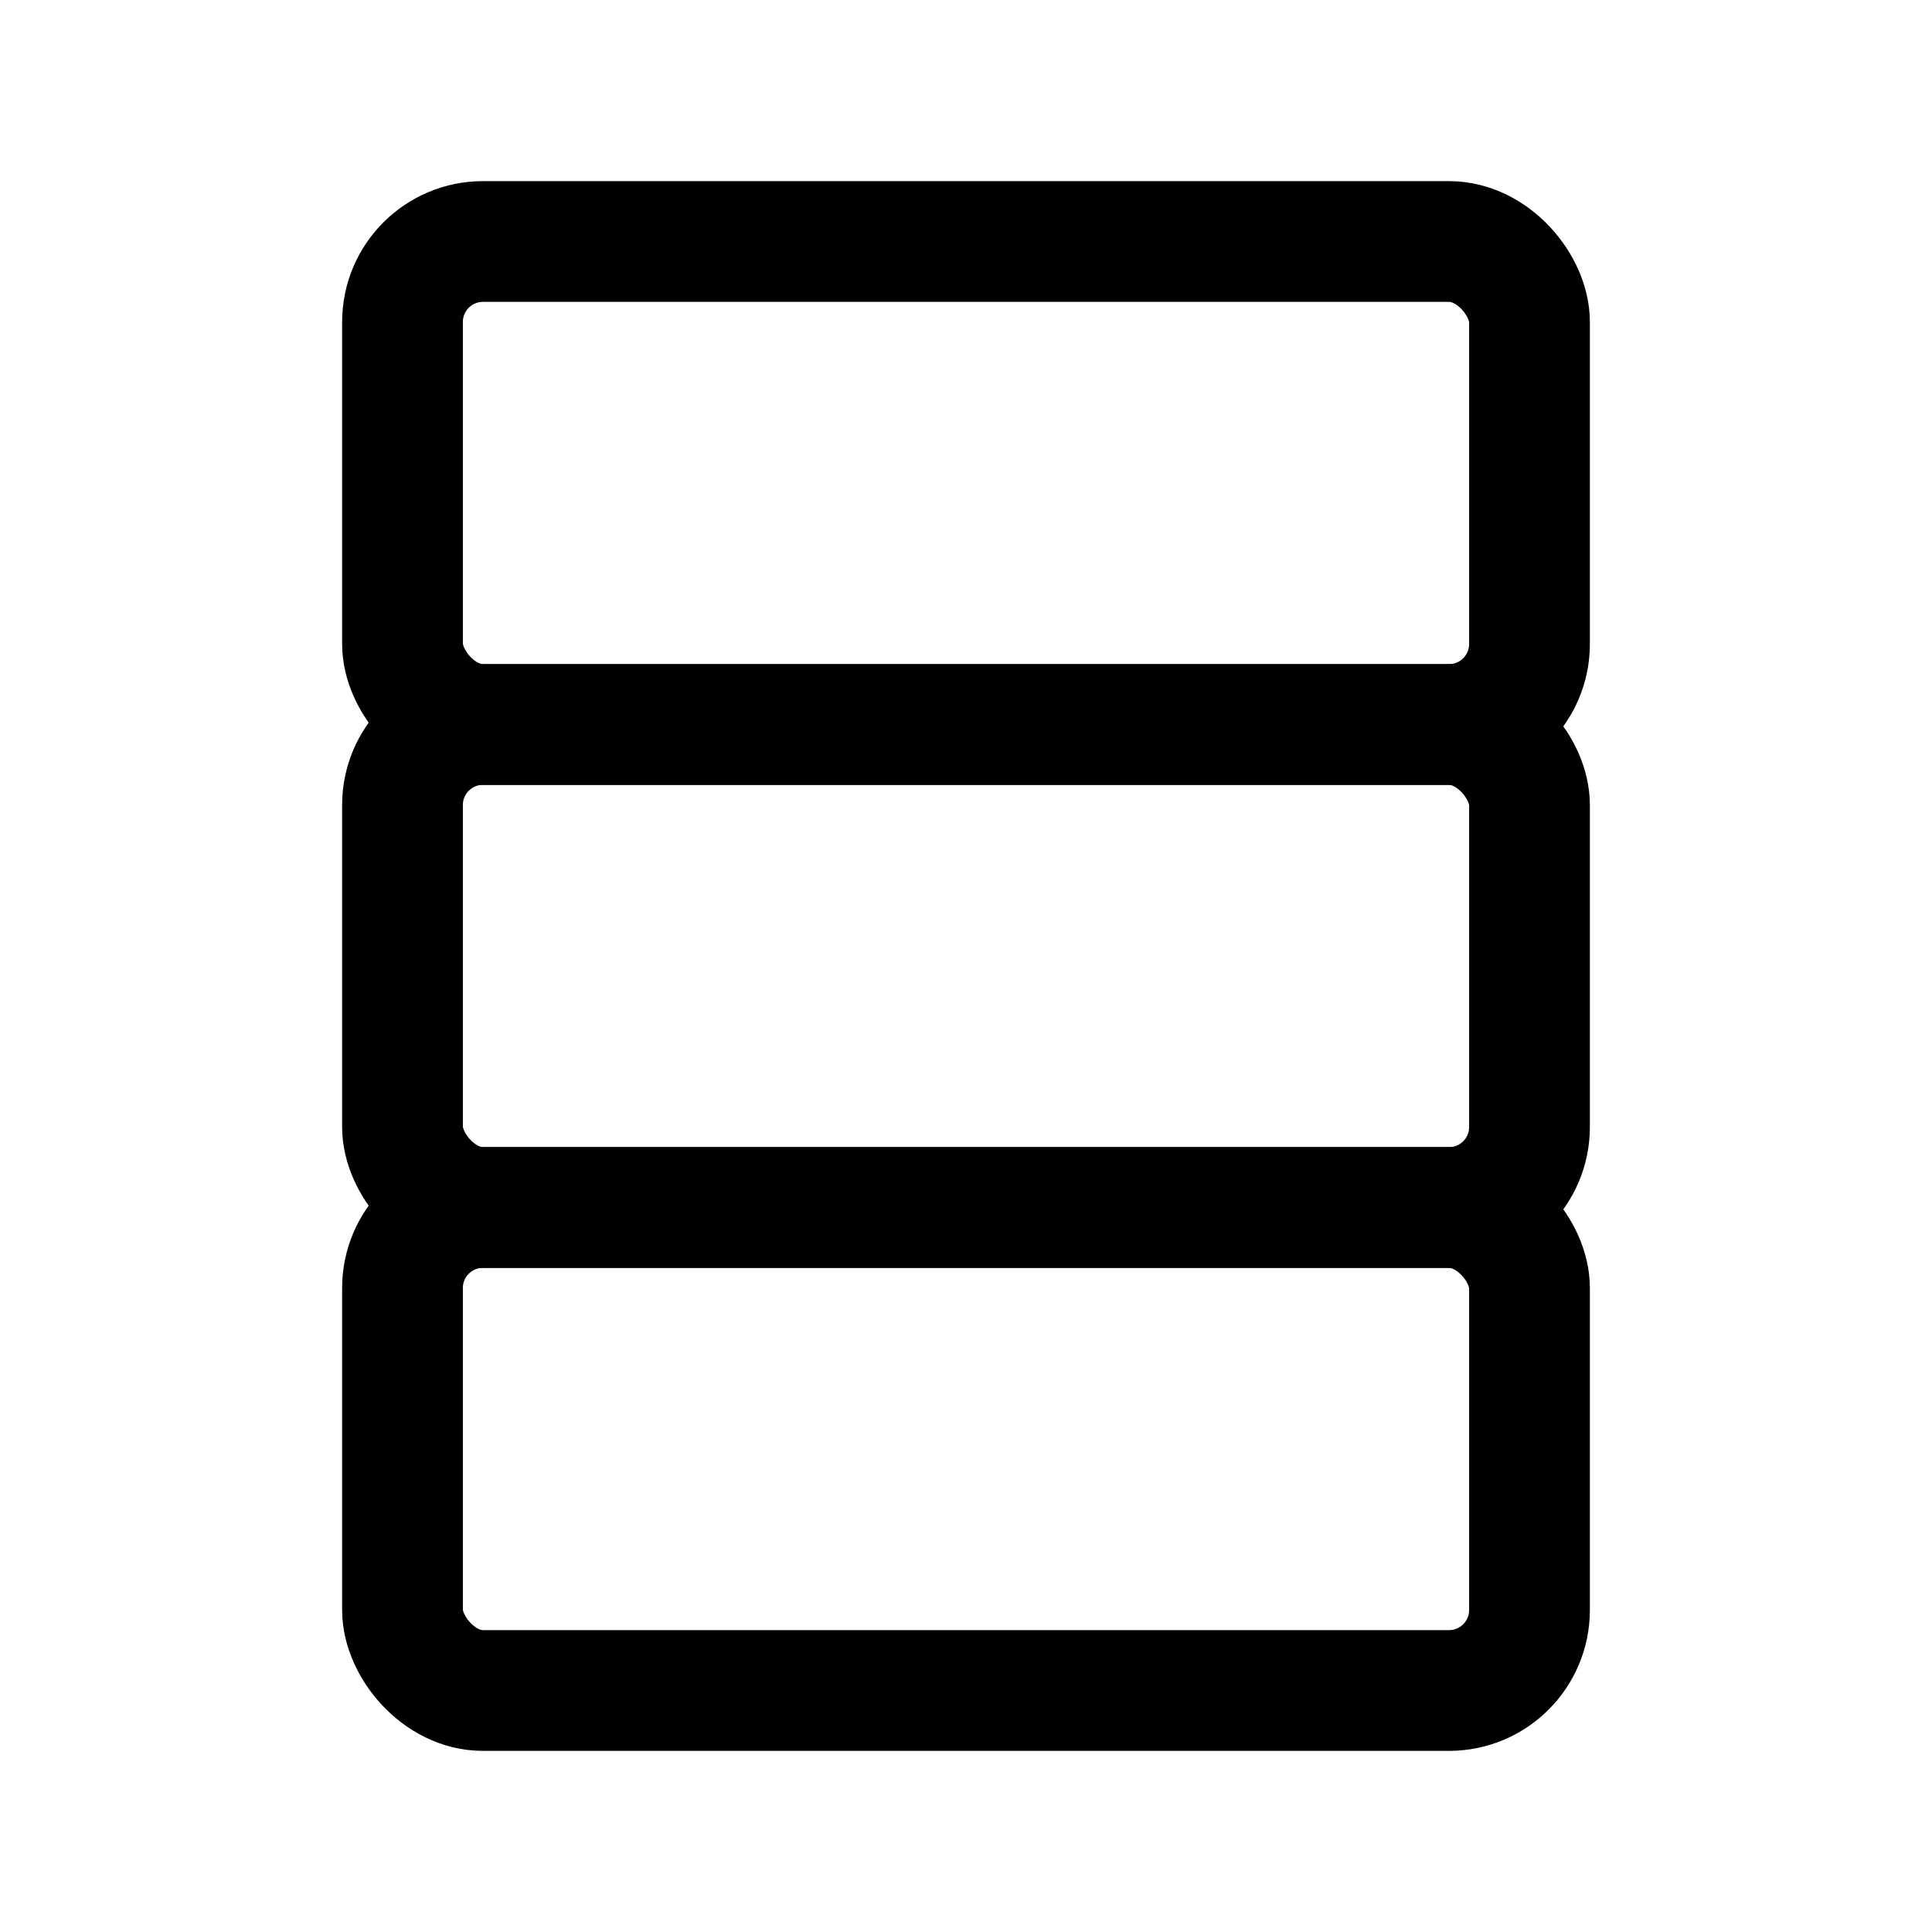
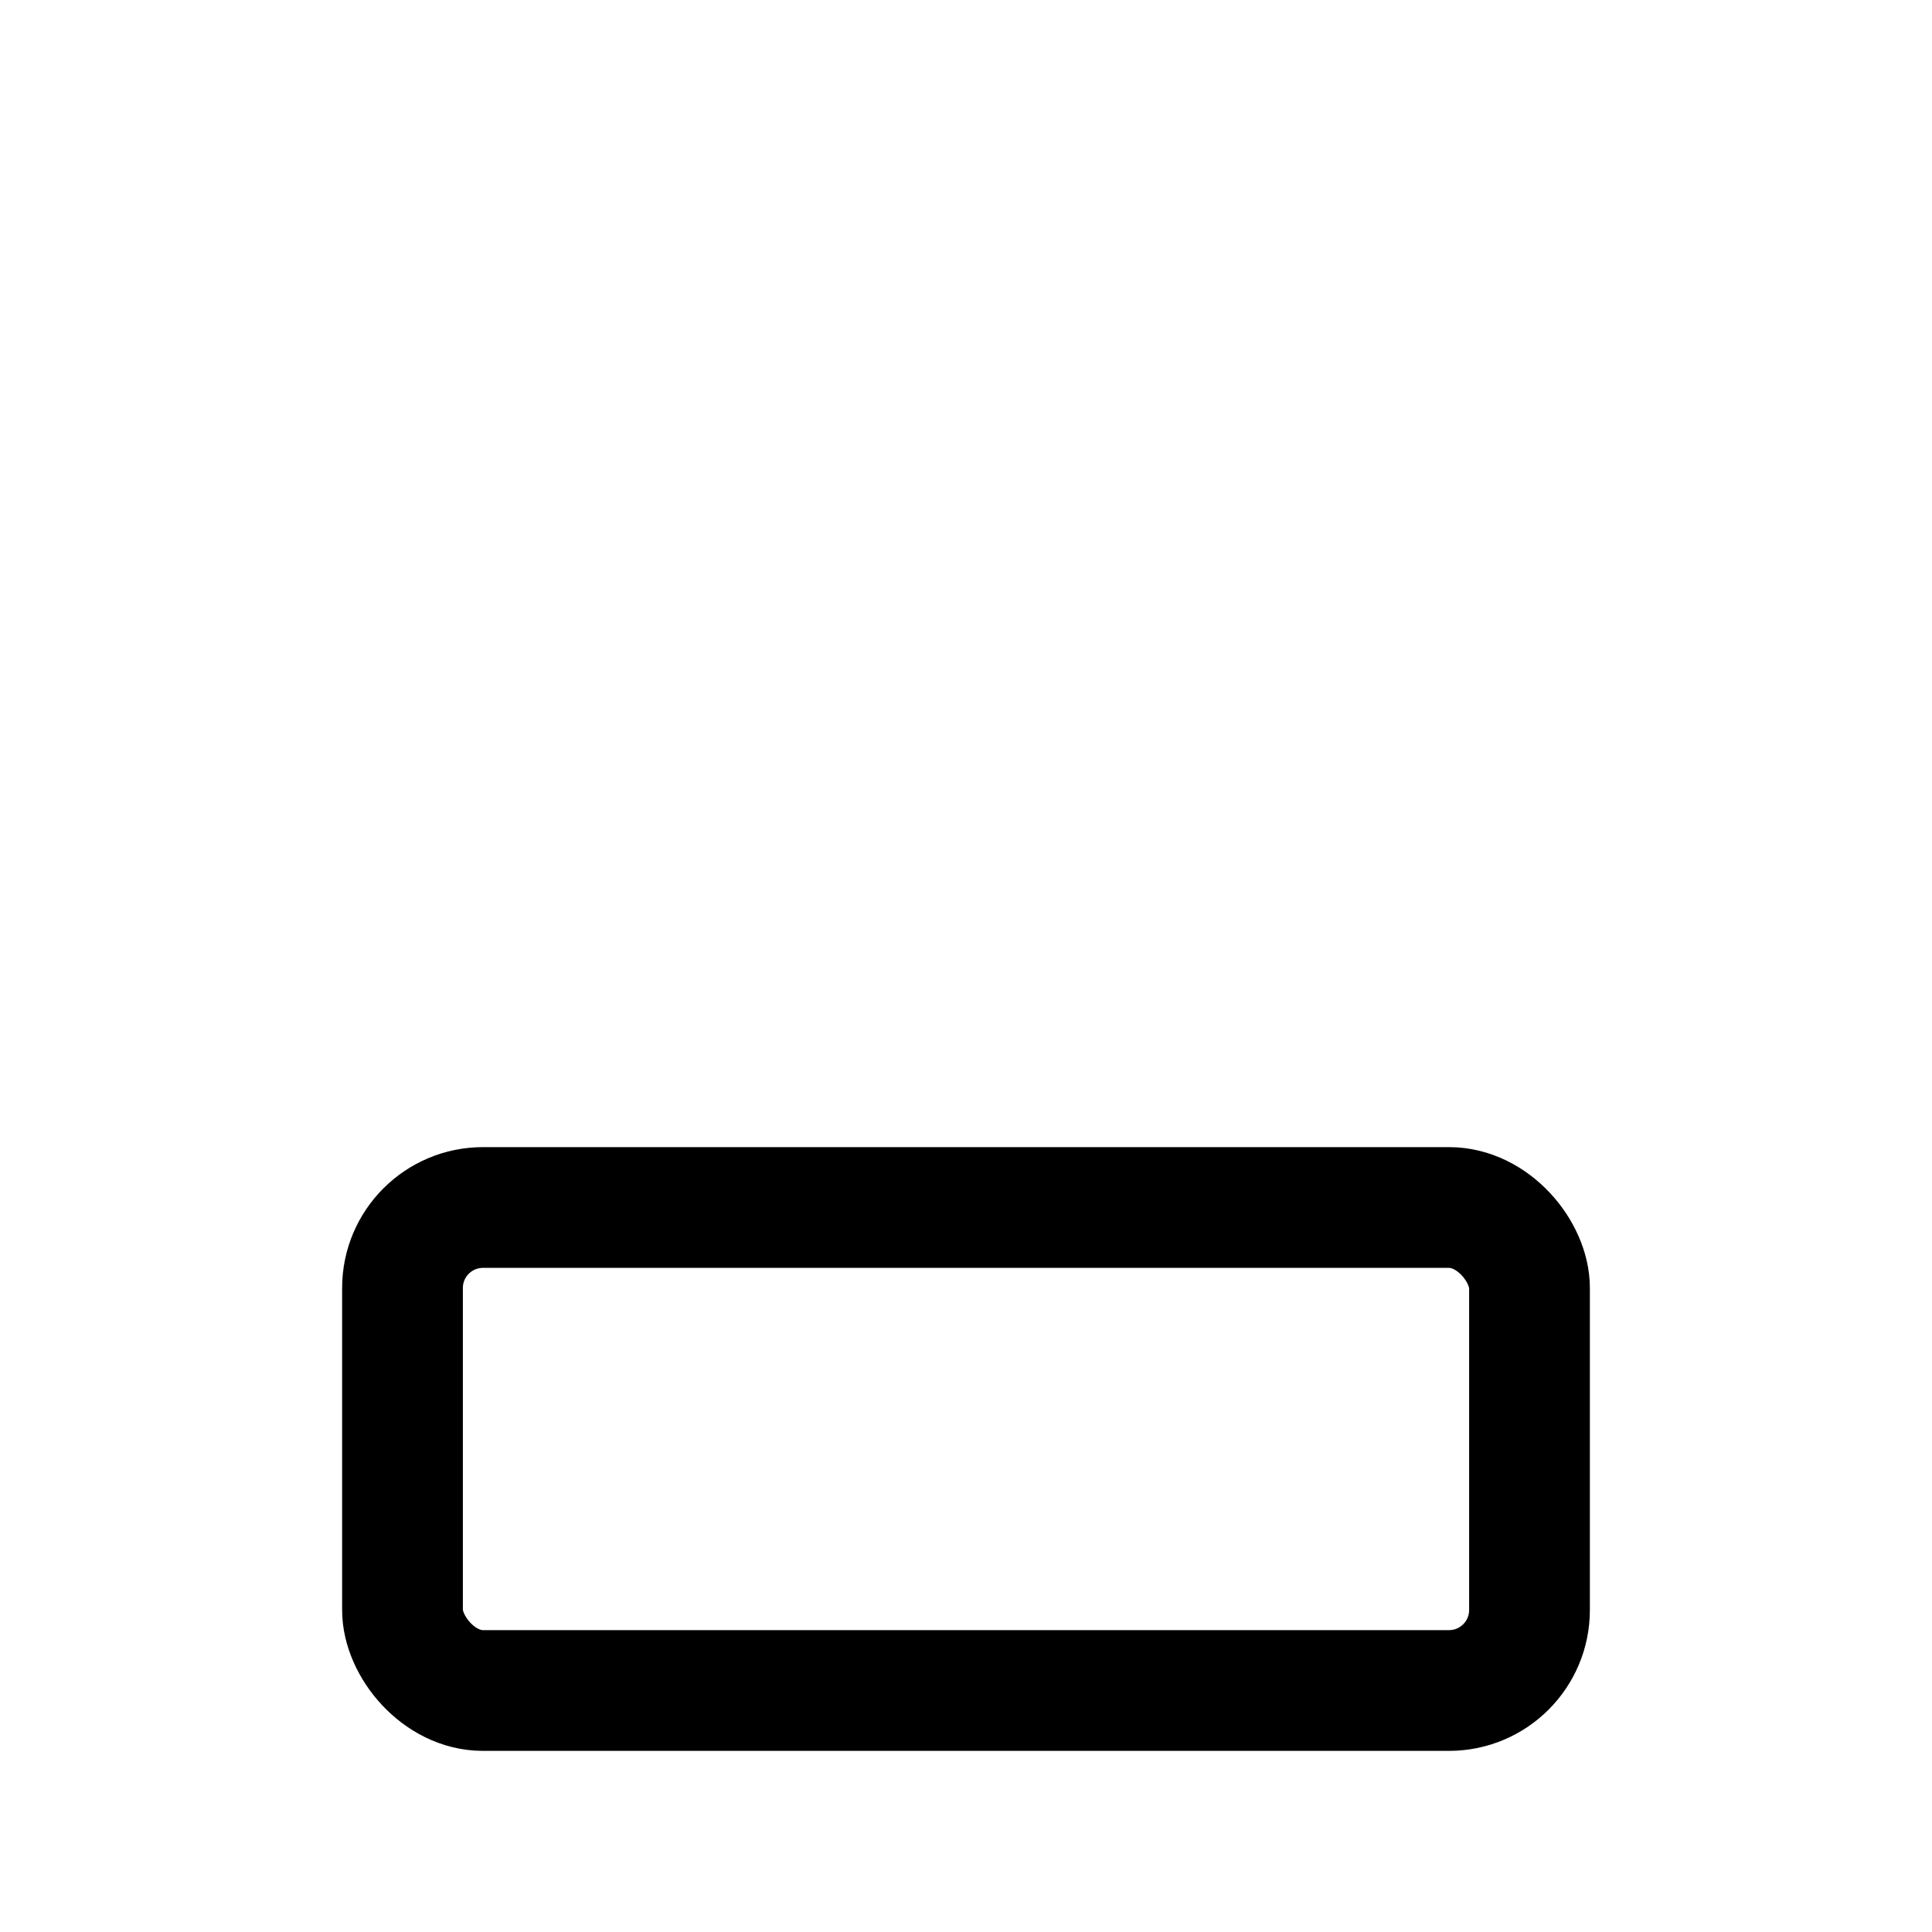
<svg xmlns="http://www.w3.org/2000/svg" viewBox="0 0 24 24" aria-hidden="true">
-   <rect x="5" y="3" width="14" height="6" rx="1" fill="none" stroke="currentColor" stroke-width="1.5" stroke-linecap="round" stroke-linejoin="round" />
-   <rect x="5" y="9" width="14" height="6" rx="1" fill="none" stroke="currentColor" stroke-width="1.5" stroke-linecap="round" stroke-linejoin="round" />
  <rect x="5" y="15" width="14" height="6" rx="1" fill="none" stroke="currentColor" stroke-width="1.5" stroke-linecap="round" stroke-linejoin="round" />
</svg>